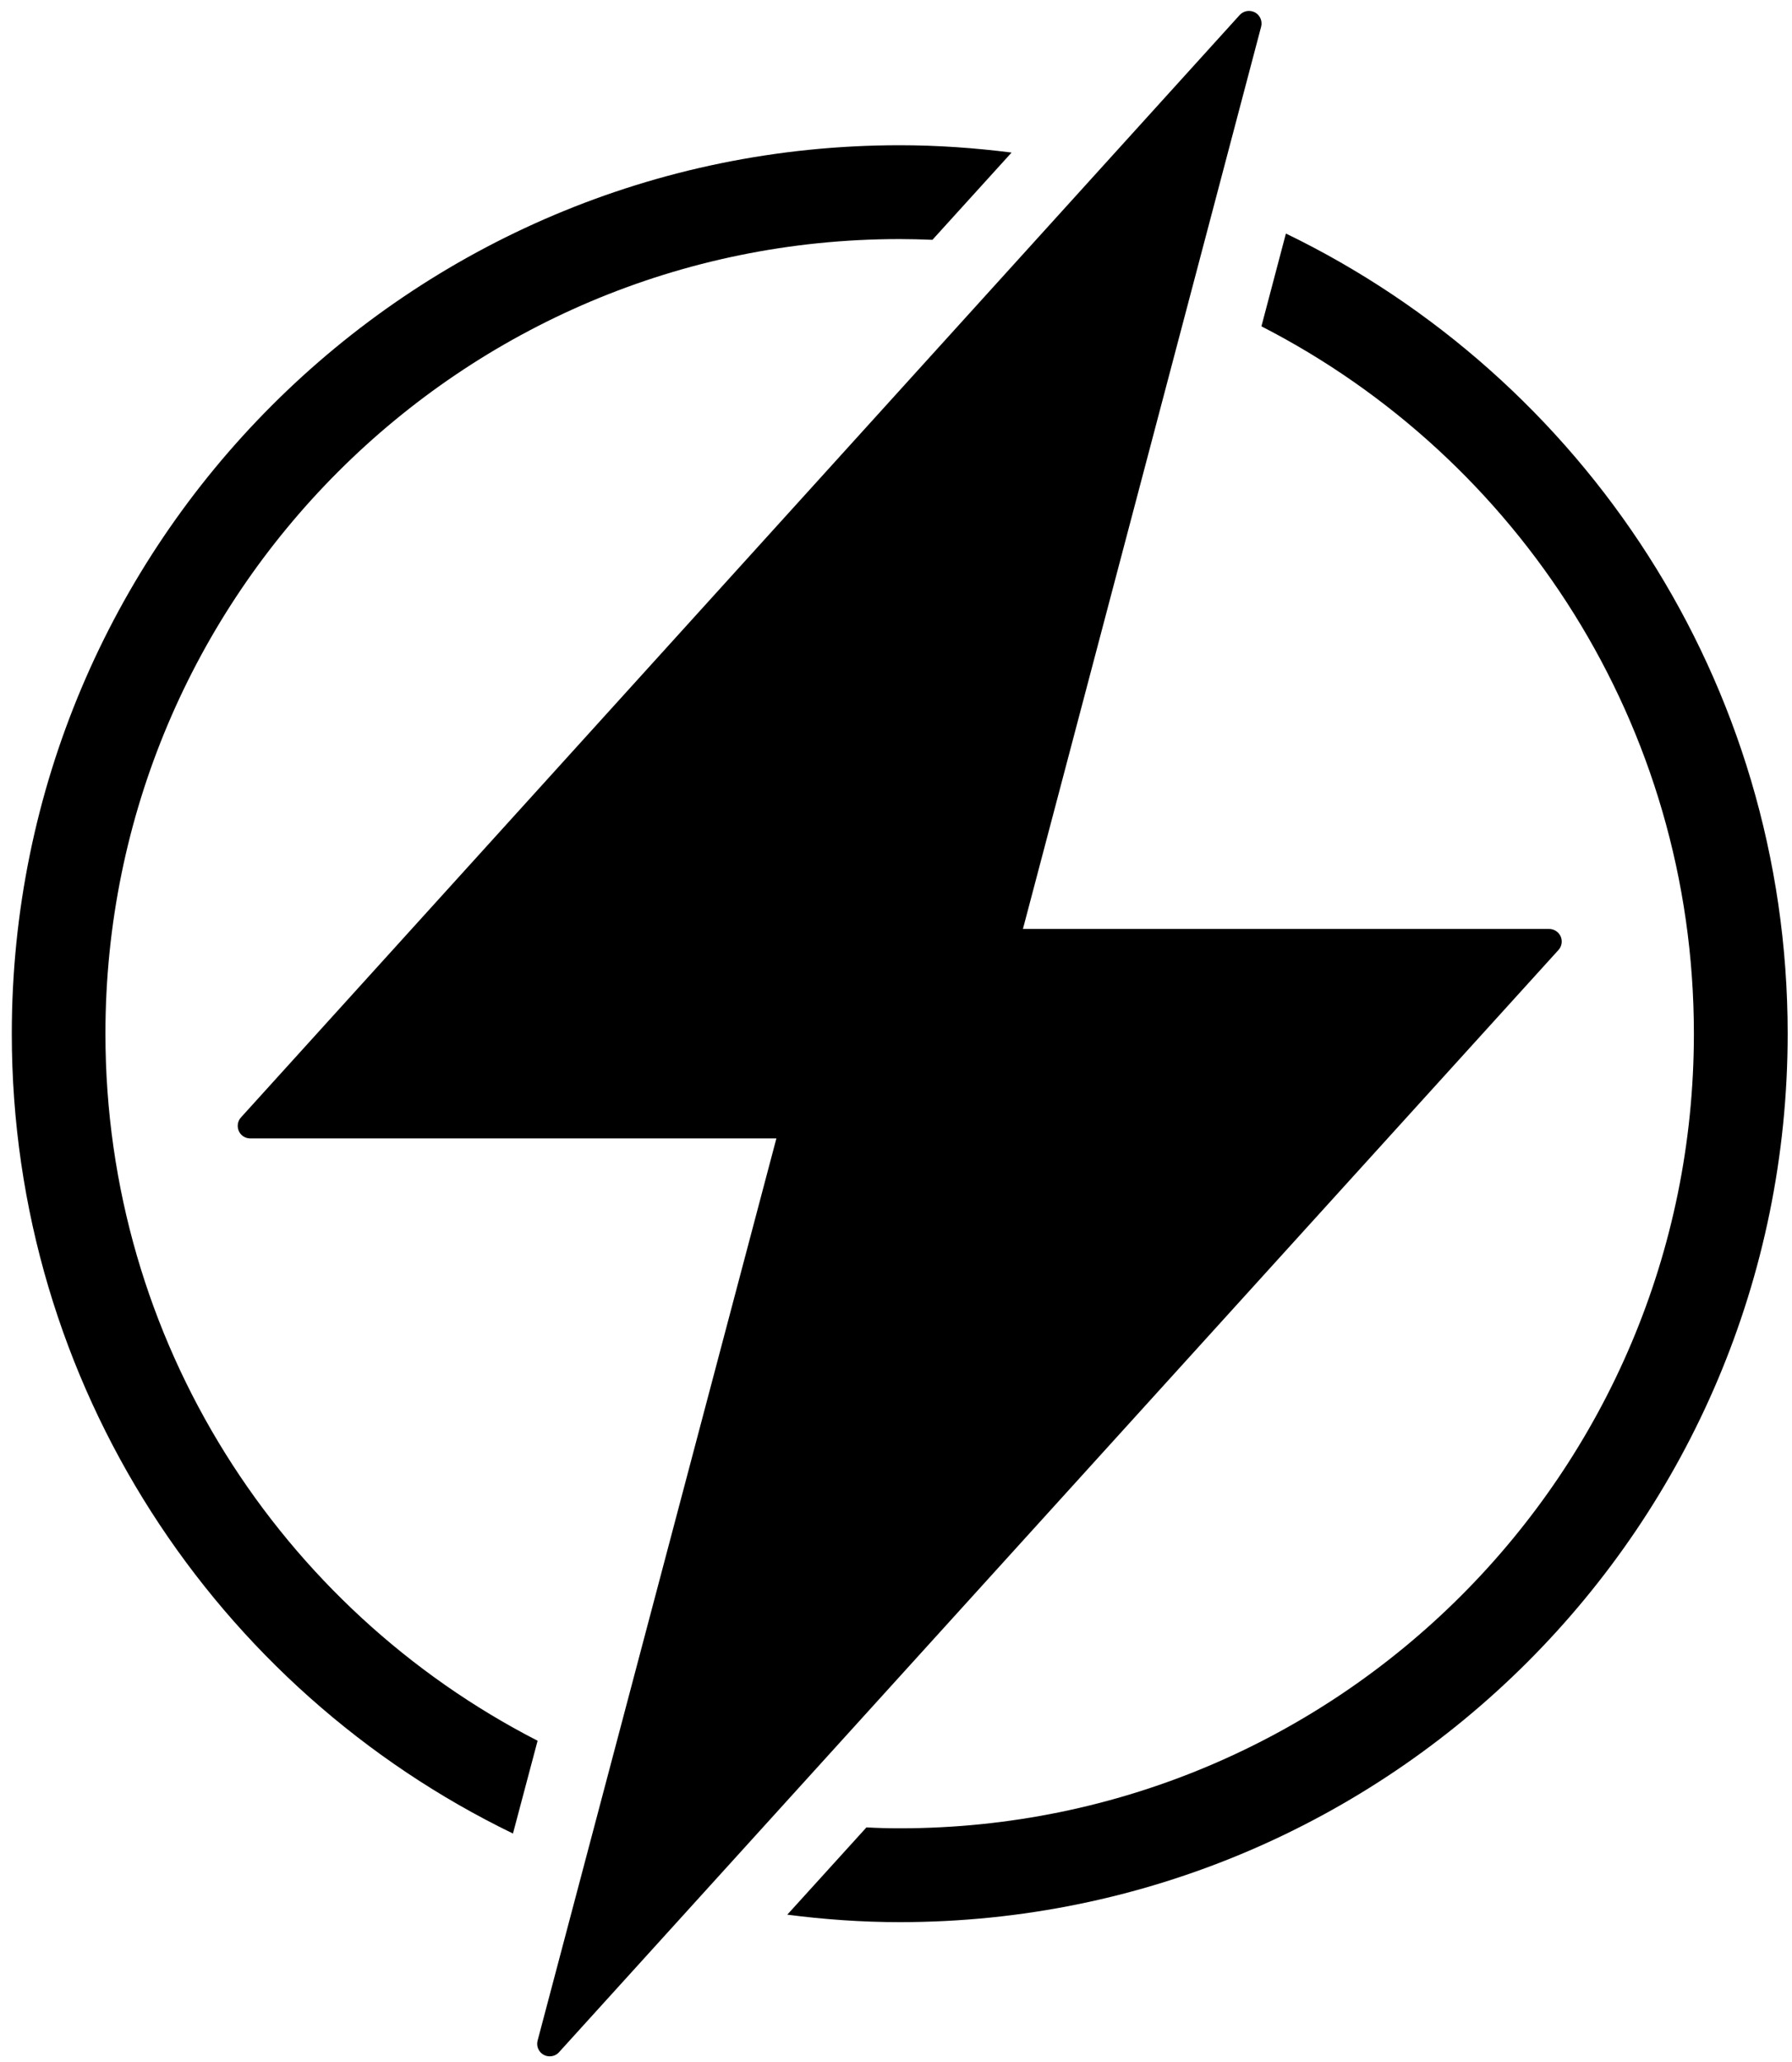
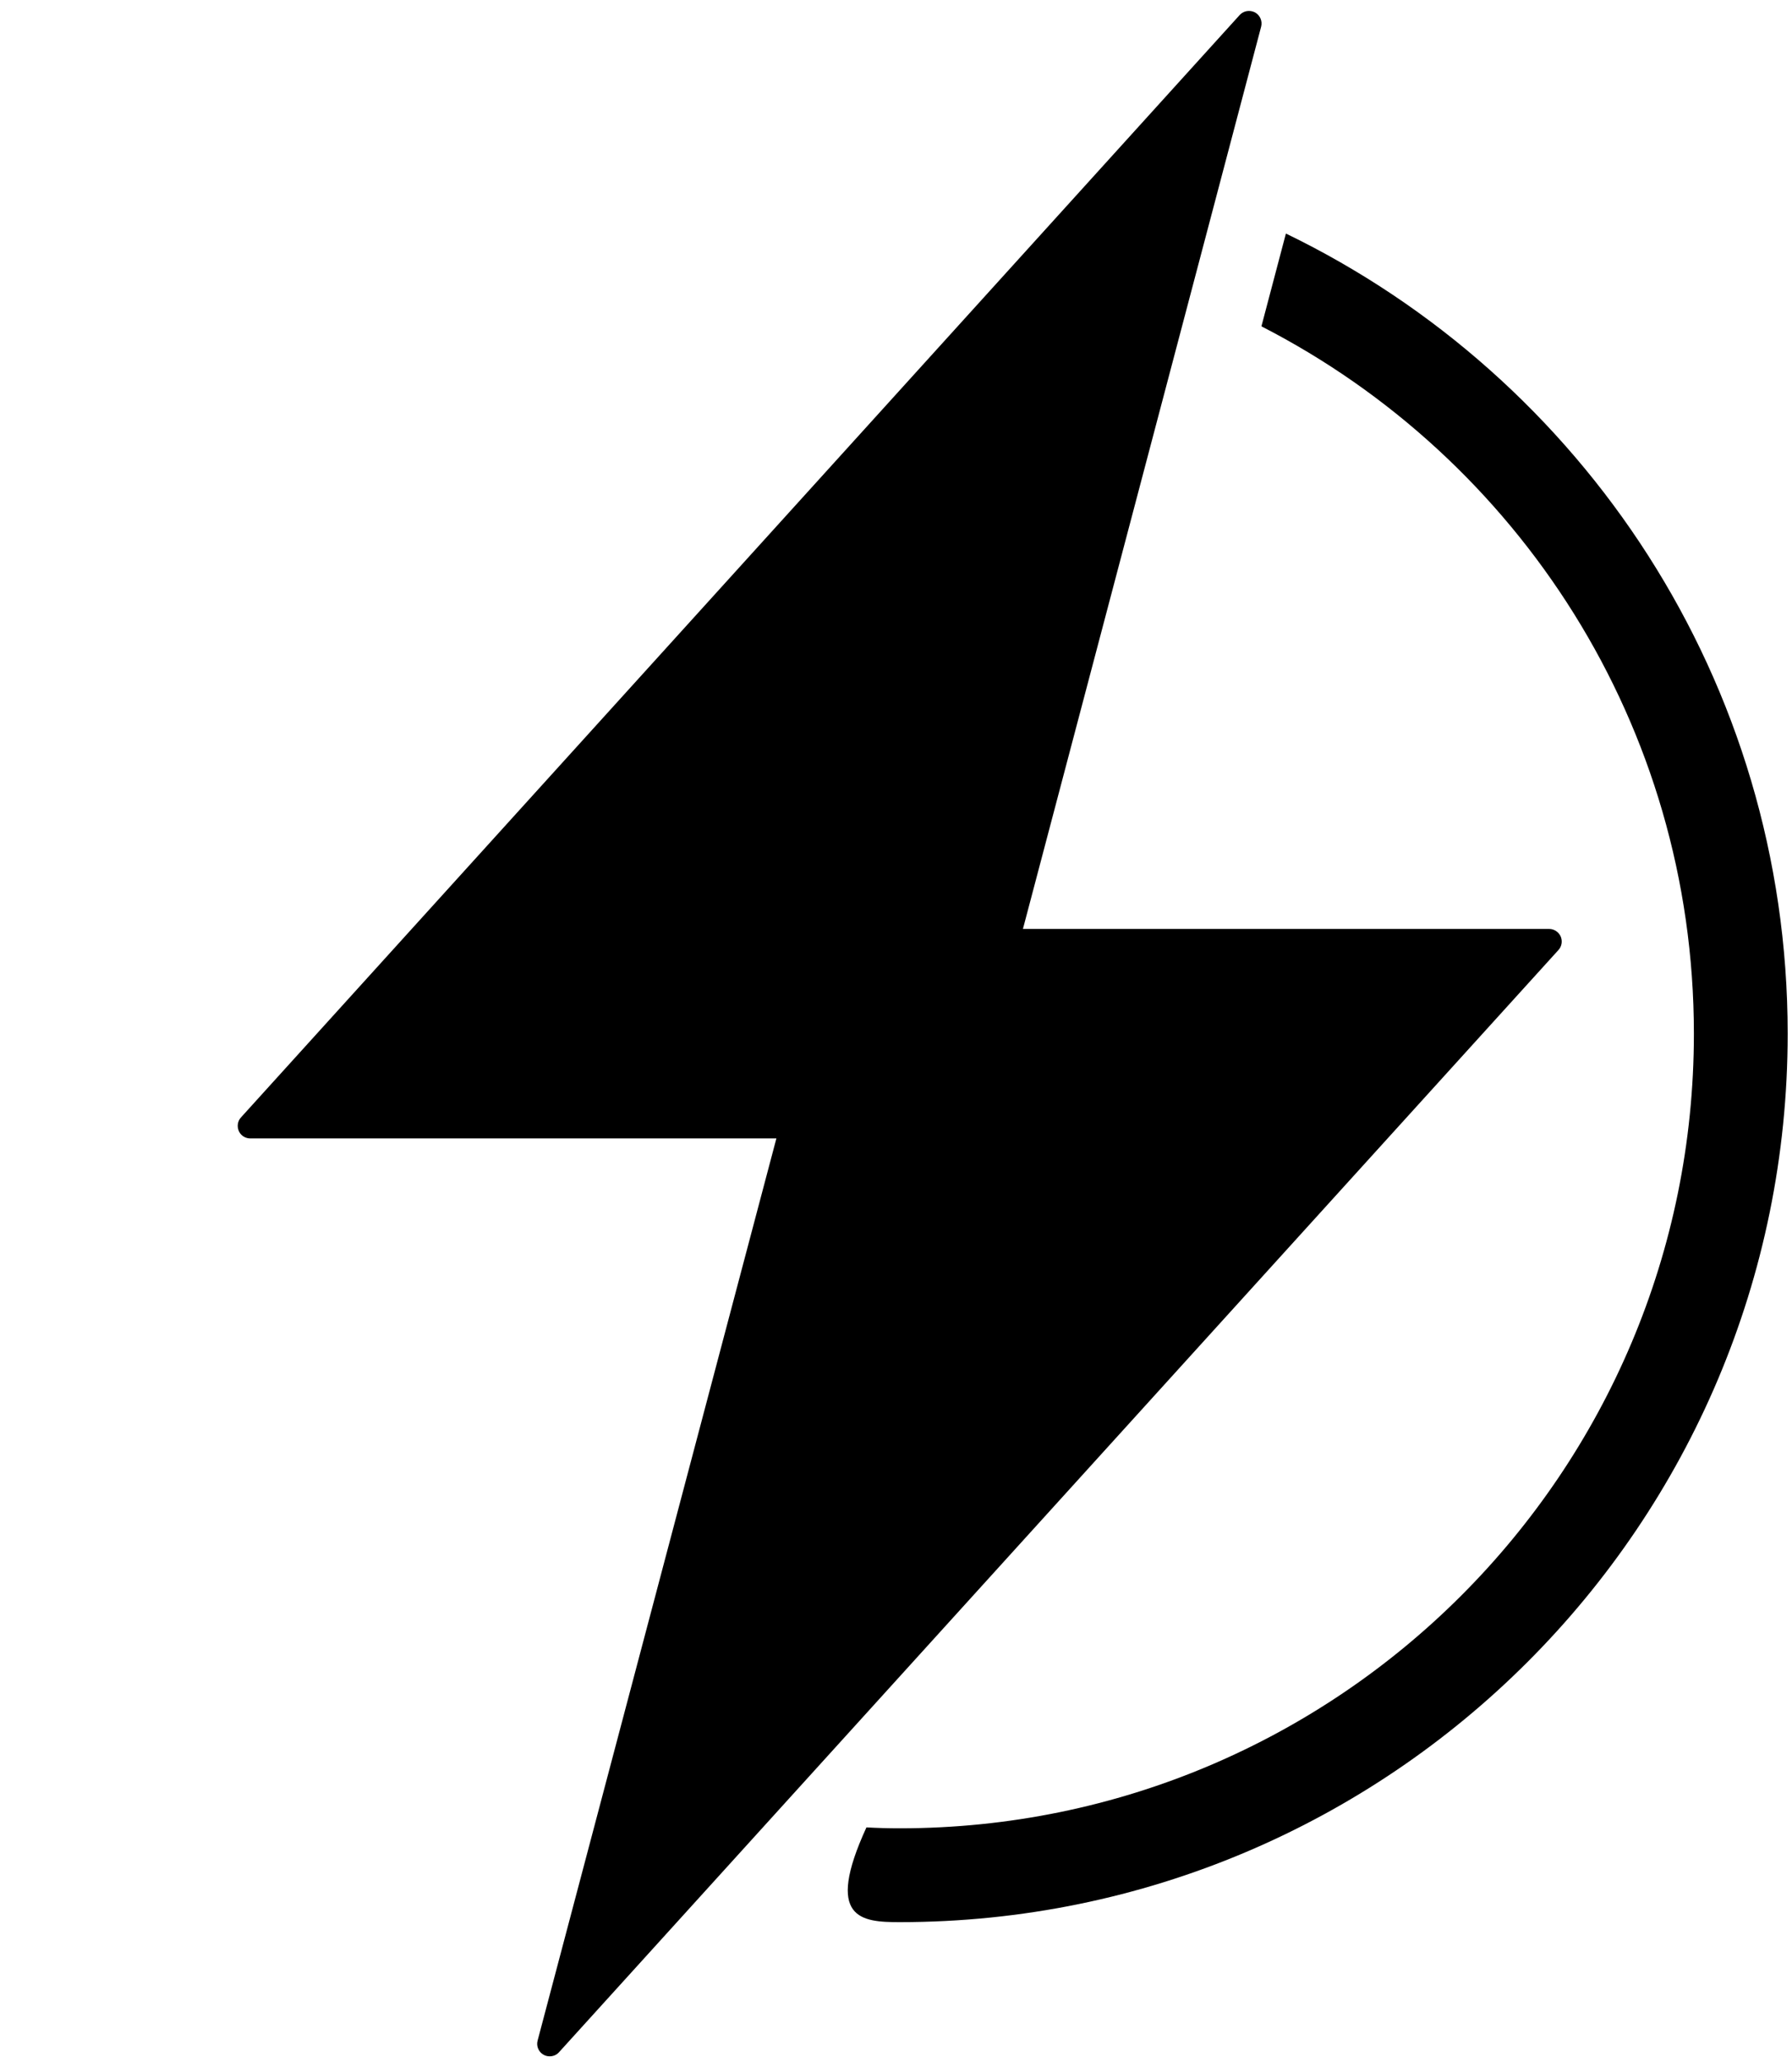
<svg xmlns="http://www.w3.org/2000/svg" version="1.2" baseProfile="tiny-ps" viewBox="0 0 120 138" width="120" height="138">
  <title>Power Pack_Logo-ai</title>
  <style>
		tspan { white-space:pre }
		.shp0 { fill: #000000 } 
	</style>
  <g id="Grayscale Logo">
    <g id="Symbol 3 ">
      <g id="&lt;Group&gt;">
-         <path id="&lt;Path&gt;" class="shp0" d="M86.11 15.63L84.47 21.84C101.66 30.65 113.43 48.53 113.43 69.18C113.43 98.55 89.62 122.36 60.25 122.36C59.5 122.36 58.76 122.34 58.02 122.3L52.72 128.14C55.19 128.46 57.7 128.64 60.25 128.64C93.09 128.64 119.71 102.02 119.71 69.18C119.71 45.61 105.99 25.25 86.11 15.63Z" />
-         <path id="&lt;Path&gt;" class="shp0" d="M36 116.5C18.82 107.69 7.06 89.81 7.06 69.18C7.06 39.81 30.87 16 60.25 16C60.98 16 61.71 16.02 62.44 16.05L67.74 10.21C65.28 9.9 62.79 9.72 60.25 9.72C27.41 9.72 0.79 36.34 0.79 69.18C0.79 92.73 14.49 113.09 34.35 122.71L36 116.5Z" />
+         <path id="&lt;Path&gt;" class="shp0" d="M86.11 15.63L84.47 21.84C101.66 30.65 113.43 48.53 113.43 69.18C113.43 98.55 89.62 122.36 60.25 122.36C59.5 122.36 58.76 122.34 58.02 122.3C55.19 128.46 57.7 128.64 60.25 128.64C93.09 128.64 119.71 102.02 119.71 69.18C119.71 45.61 105.99 25.25 86.11 15.63Z" />
      </g>
      <path id="&lt;Path&gt;" class="shp0" d="M104.51 62.67C104.37 62.37 104.07 62.17 103.74 62.17L68.5 62.17L84.45 1.79C84.55 1.41 84.38 1.02 84.04 0.83C83.69 0.65 83.27 0.72 83.01 1.01L16.14 74.78C15.91 75.03 15.86 75.38 15.99 75.69C16.12 75.99 16.42 76.19 16.76 76.19L51.99 76.19L36 136.57C35.9 136.94 36.07 137.34 36.41 137.52C36.54 137.59 36.67 137.62 36.81 137.62C37.04 137.62 37.27 137.53 37.43 137.35L104.36 63.58C104.59 63.33 104.64 62.98 104.51 62.67Z" />
    </g>
  </g>
</svg>